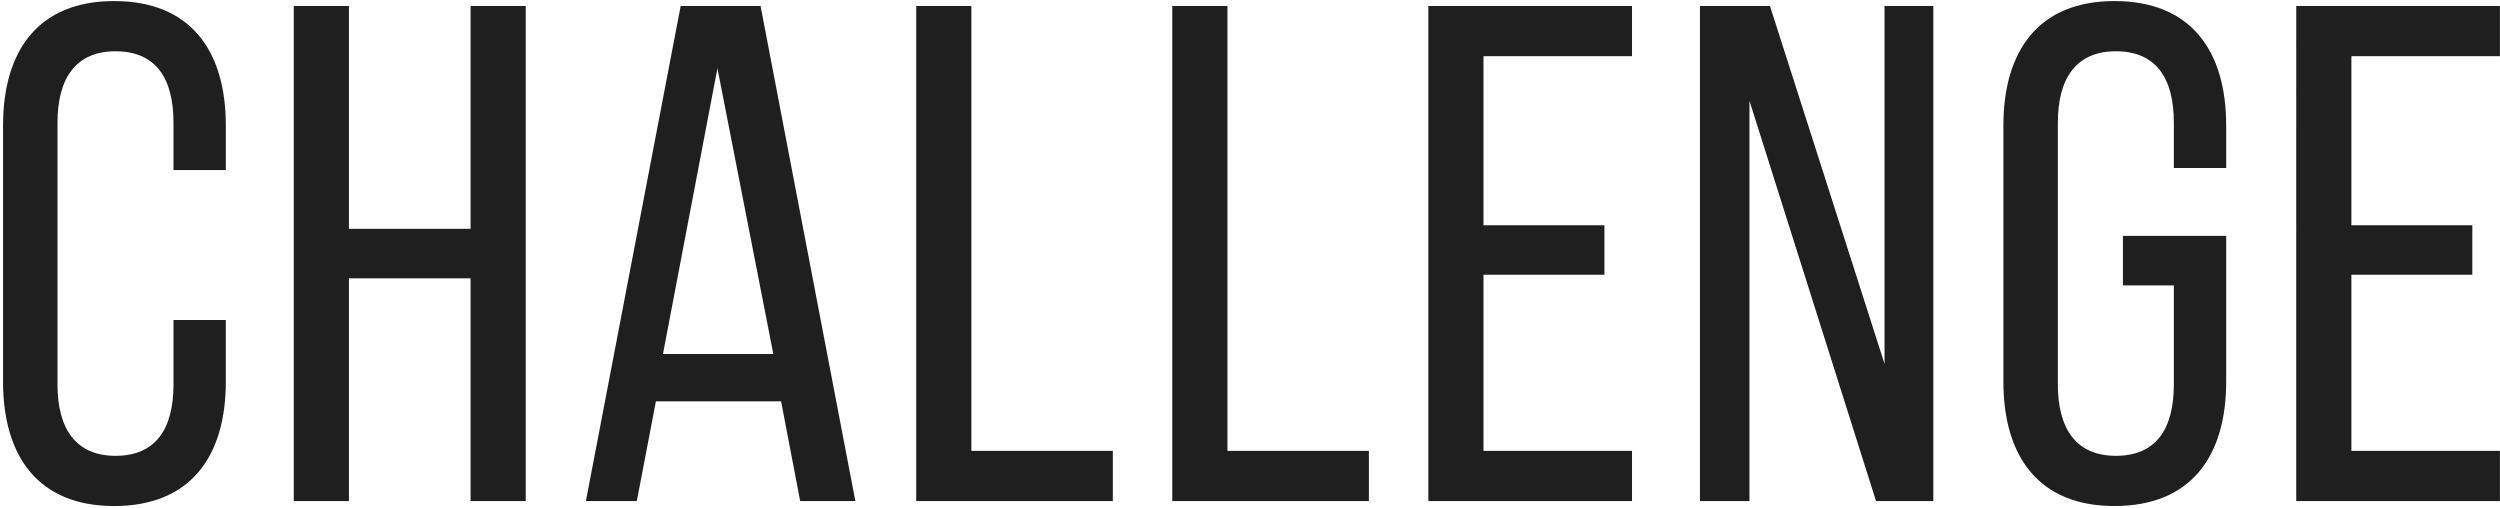
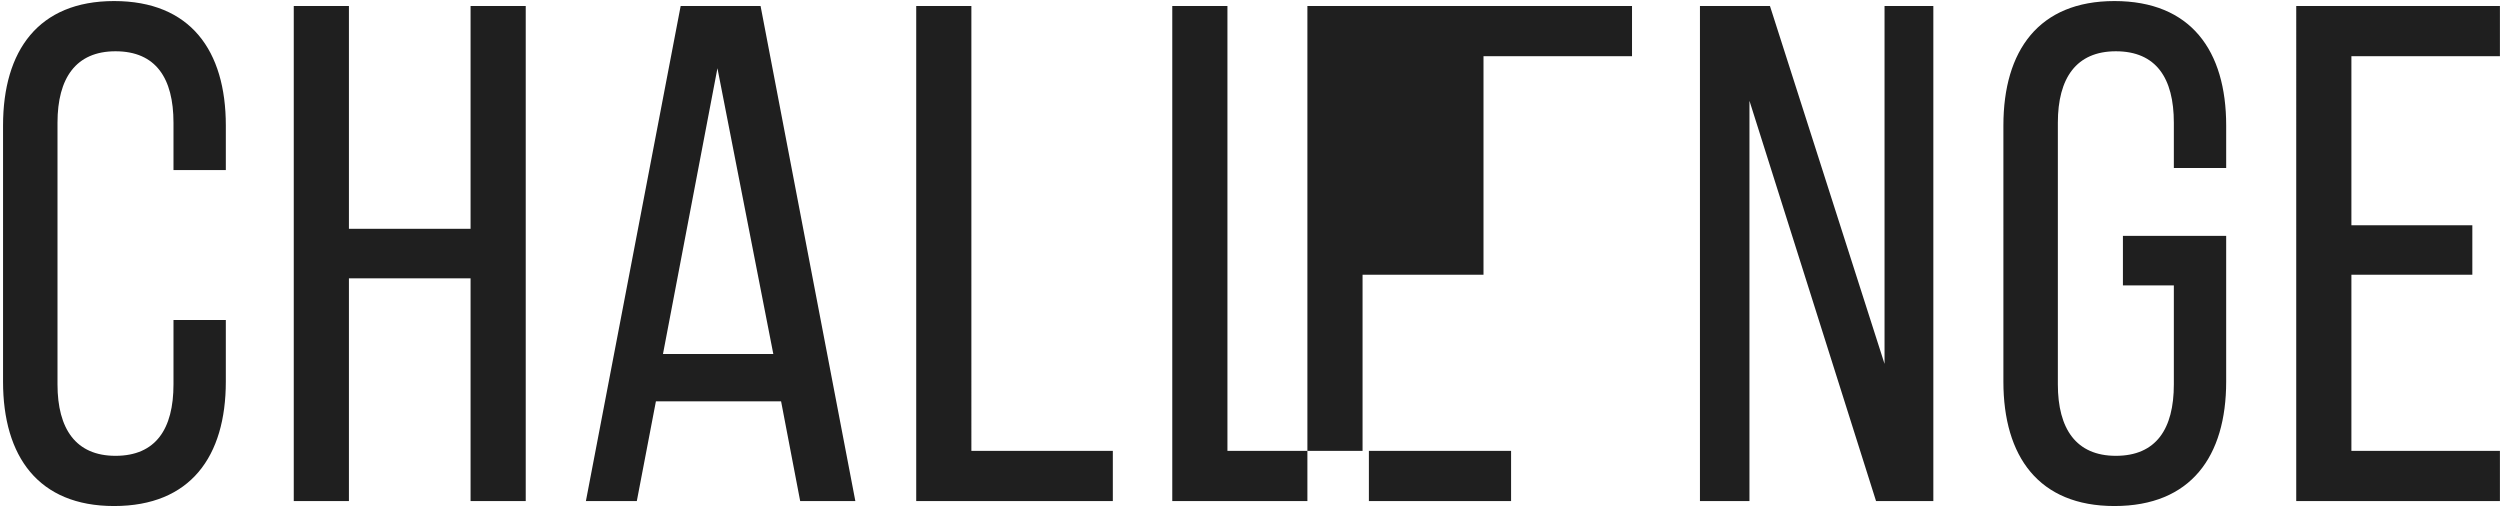
<svg xmlns="http://www.w3.org/2000/svg" width="778" height="158">
-   <path fill-rule="evenodd" fill="#1F1F1F" d="M777.975 140.31v15.627h-63.387V1.871h63.387v15.627h-46.22V70.1h37.636v15.407h-37.636v54.803h46.22Zm-119.963 17.167c-23.55 0-34.555-15.406-34.555-38.736V39.067c0-23.33 11.005-38.737 34.555-38.737 23.77 0 34.775 15.407 34.775 38.737v13.205H676.5V38.186c0-13.865-5.503-22.229-18.048-22.229-12.325 0-18.048 8.364-18.048 22.229v81.435c0 13.866 5.723 22.23 18.048 22.23 12.545 0 18.048-8.364 18.048-22.23V88.808h-15.847V73.401h32.134v45.34c0 23.33-11.005 38.736-34.775 38.736ZM544.431 31.364v124.573h-15.407V1.871h21.789l35.655 111.367V1.871h15.187v154.066h-17.828L544.431 31.364ZM444.497 1.871h63.386v15.627h-46.219V70.1H499.3v15.407h-37.636v54.803h46.219v15.627h-63.386V1.871Zm-79.685 0h17.167V140.31h44.019v15.627h-61.186V1.871Zm-79.685 0h17.167V140.31h44.019v15.627h-61.186V1.871Zm-42.051 123.032h-38.957l-5.942 31.034H182.33L211.822 1.871h24.871l29.493 154.066h-17.168l-5.942-31.034ZM223.267 21.239l-16.947 88.918h34.335l-17.388-88.918Zm-76.825 65.368h-37.856v69.33H91.418V1.871h17.168v69.33h37.856V1.871h17.167v154.066h-17.167v-69.33Zm-110.94 70.87c-23.55 0-34.554-15.406-34.554-38.736V39.067C.948 15.737 11.952.33 35.502.33c23.77 0 34.775 15.407 34.775 38.737v13.866H53.99V38.186c0-13.865-5.502-22.229-18.048-22.229-12.325 0-18.047 8.364-18.047 22.229v81.435c0 13.866 5.722 22.23 18.047 22.23 12.546 0 18.048-8.364 18.048-22.23V99.593h16.287v19.148c0 23.33-11.005 38.736-34.775 38.736Z" />
+   <path fill-rule="evenodd" fill="#1F1F1F" d="M777.975 140.31v15.627h-63.387V1.871h63.387v15.627h-46.22V70.1h37.636v15.407h-37.636v54.803h46.22Zm-119.963 17.167c-23.55 0-34.555-15.406-34.555-38.736V39.067c0-23.33 11.005-38.737 34.555-38.737 23.77 0 34.775 15.407 34.775 38.737v13.205H676.5V38.186c0-13.865-5.503-22.229-18.048-22.229-12.325 0-18.048 8.364-18.048 22.229v81.435c0 13.866 5.723 22.23 18.048 22.23 12.545 0 18.048-8.364 18.048-22.23V88.808h-15.847V73.401h32.134v45.34c0 23.33-11.005 38.736-34.775 38.736ZM544.431 31.364v124.573h-15.407V1.871h21.789l35.655 111.367V1.871h15.187v154.066h-17.828L544.431 31.364ZM444.497 1.871h63.386v15.627h-46.219V70.1v15.407h-37.636v54.803h46.219v15.627h-63.386V1.871Zm-79.685 0h17.167V140.31h44.019v15.627h-61.186V1.871Zm-79.685 0h17.167V140.31h44.019v15.627h-61.186V1.871Zm-42.051 123.032h-38.957l-5.942 31.034H182.33L211.822 1.871h24.871l29.493 154.066h-17.168l-5.942-31.034ZM223.267 21.239l-16.947 88.918h34.335l-17.388-88.918Zm-76.825 65.368h-37.856v69.33H91.418V1.871h17.168v69.33h37.856V1.871h17.167v154.066h-17.167v-69.33Zm-110.94 70.87c-23.55 0-34.554-15.406-34.554-38.736V39.067C.948 15.737 11.952.33 35.502.33c23.77 0 34.775 15.407 34.775 38.737v13.866H53.99V38.186c0-13.865-5.502-22.229-18.048-22.229-12.325 0-18.047 8.364-18.047 22.229v81.435c0 13.866 5.722 22.23 18.047 22.23 12.546 0 18.048-8.364 18.048-22.23V99.593h16.287v19.148c0 23.33-11.005 38.736-34.775 38.736Z" />
</svg>